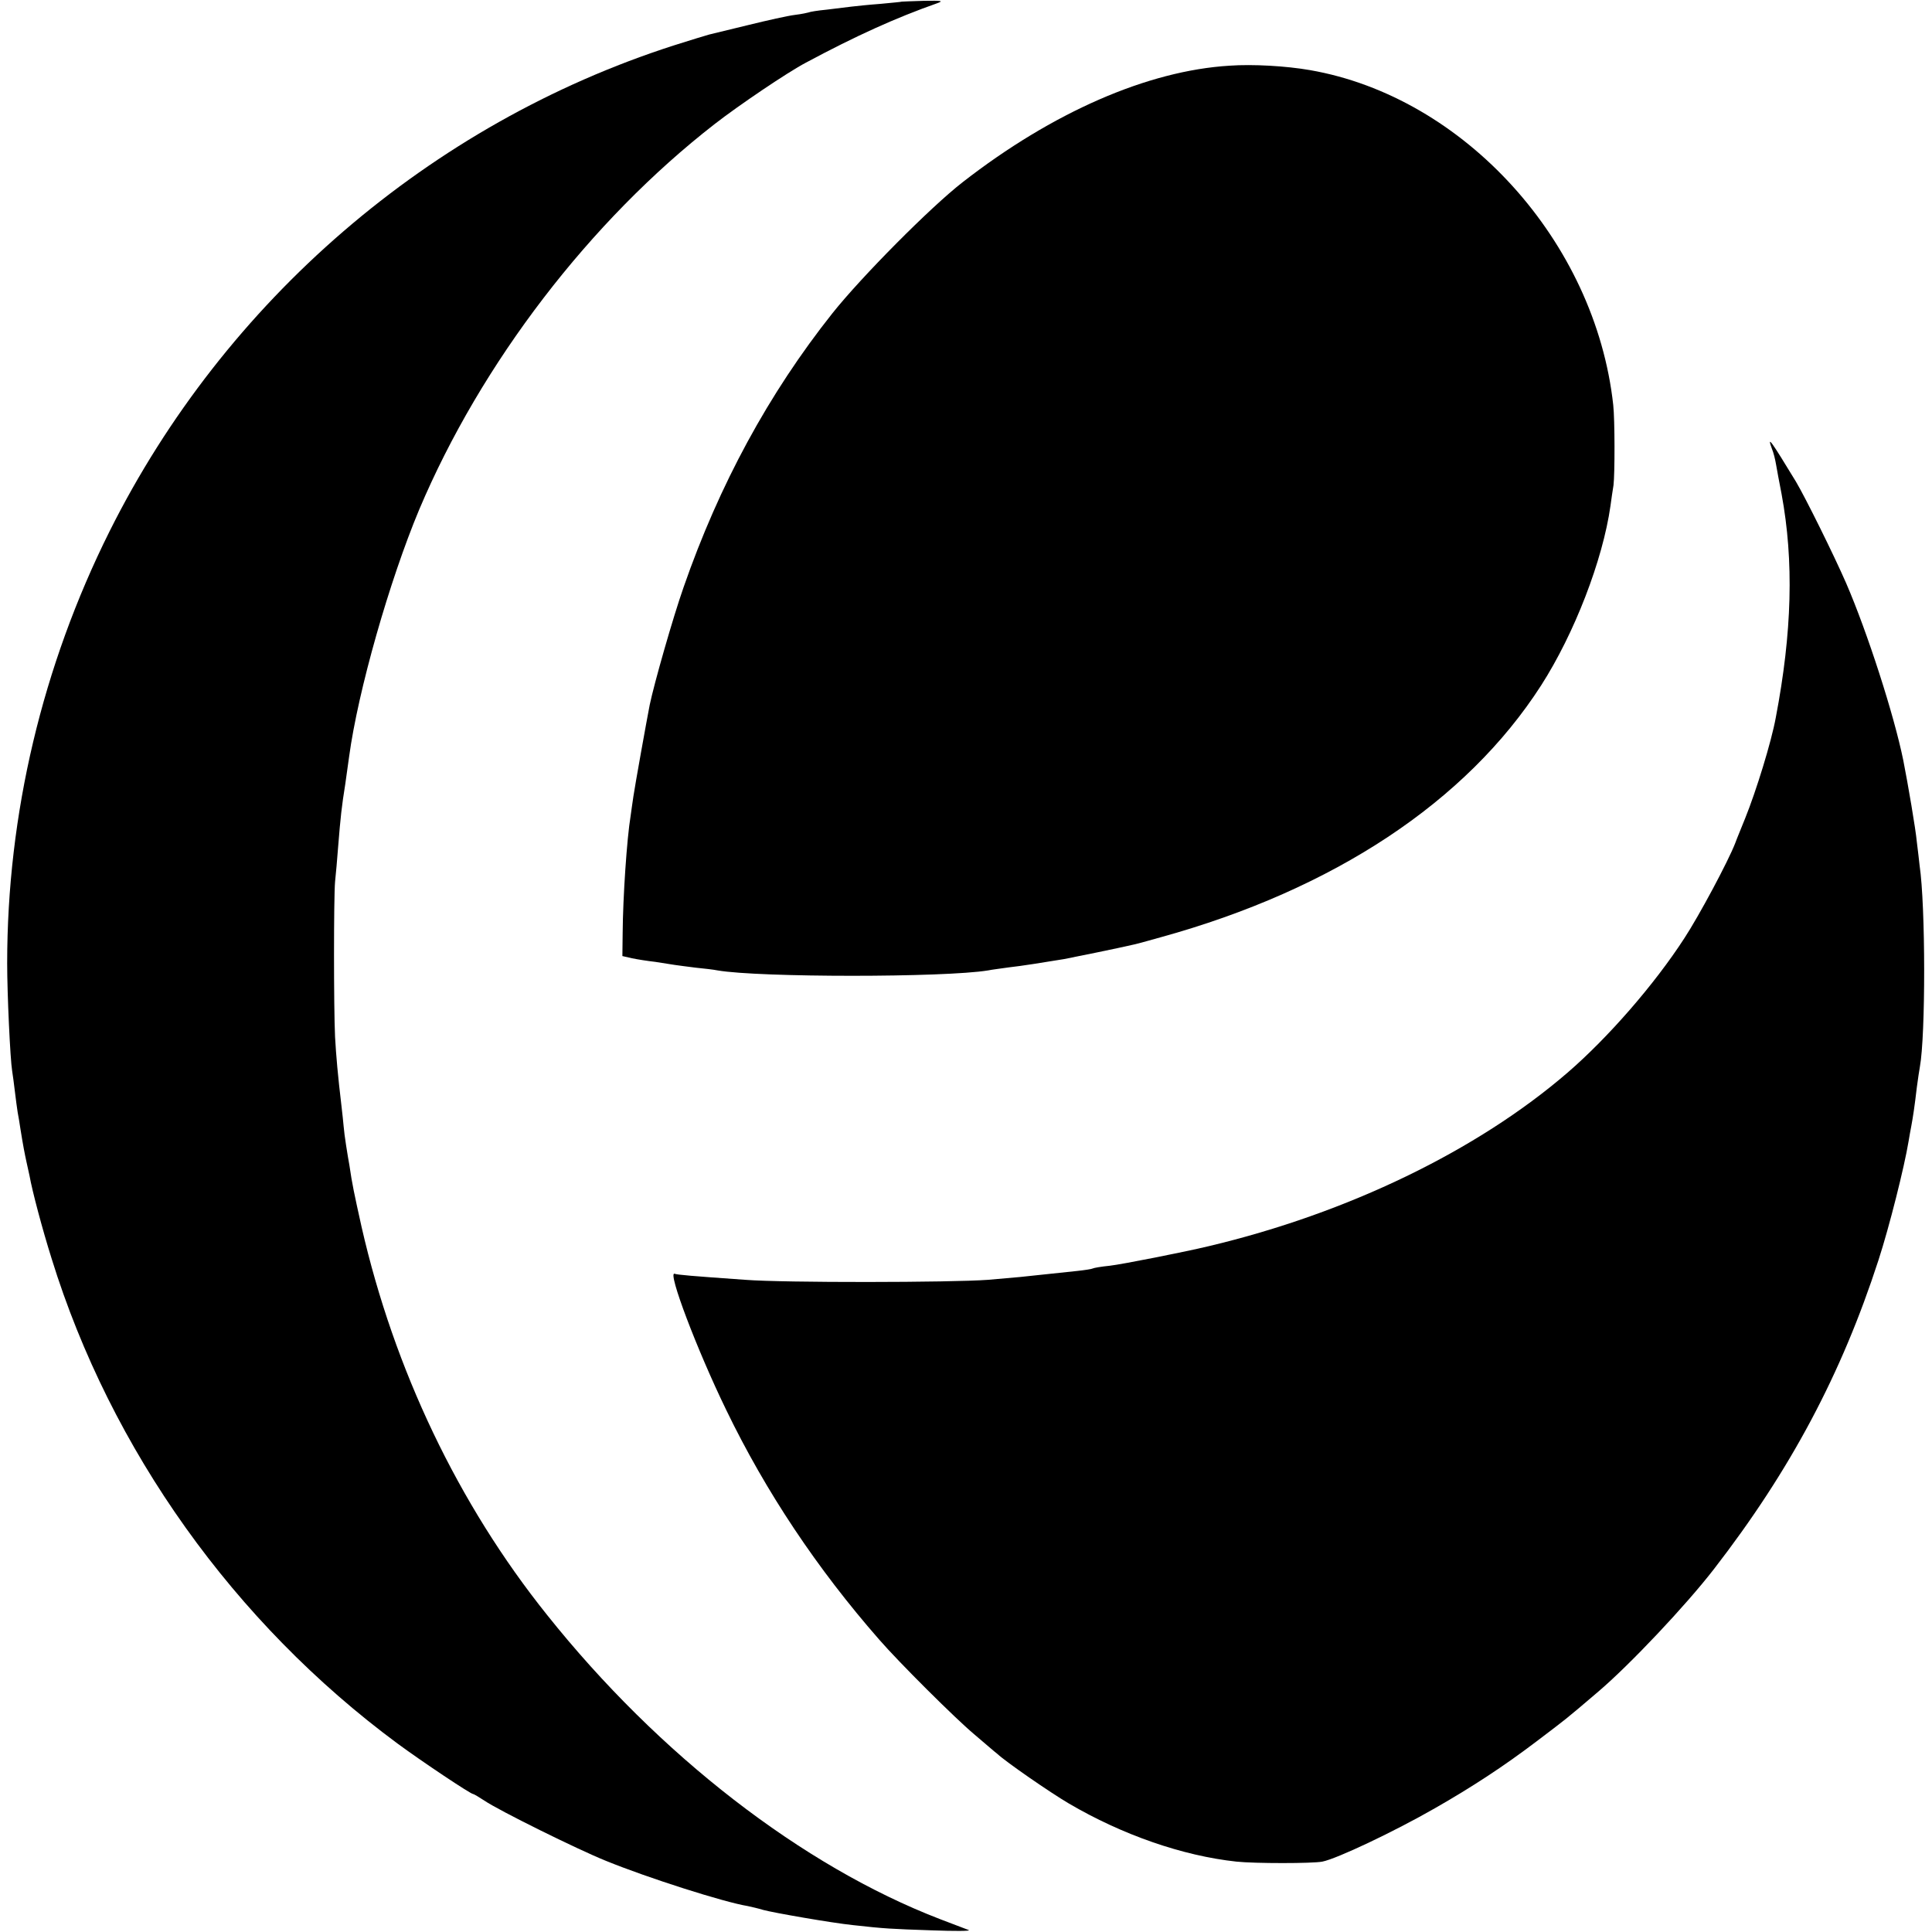
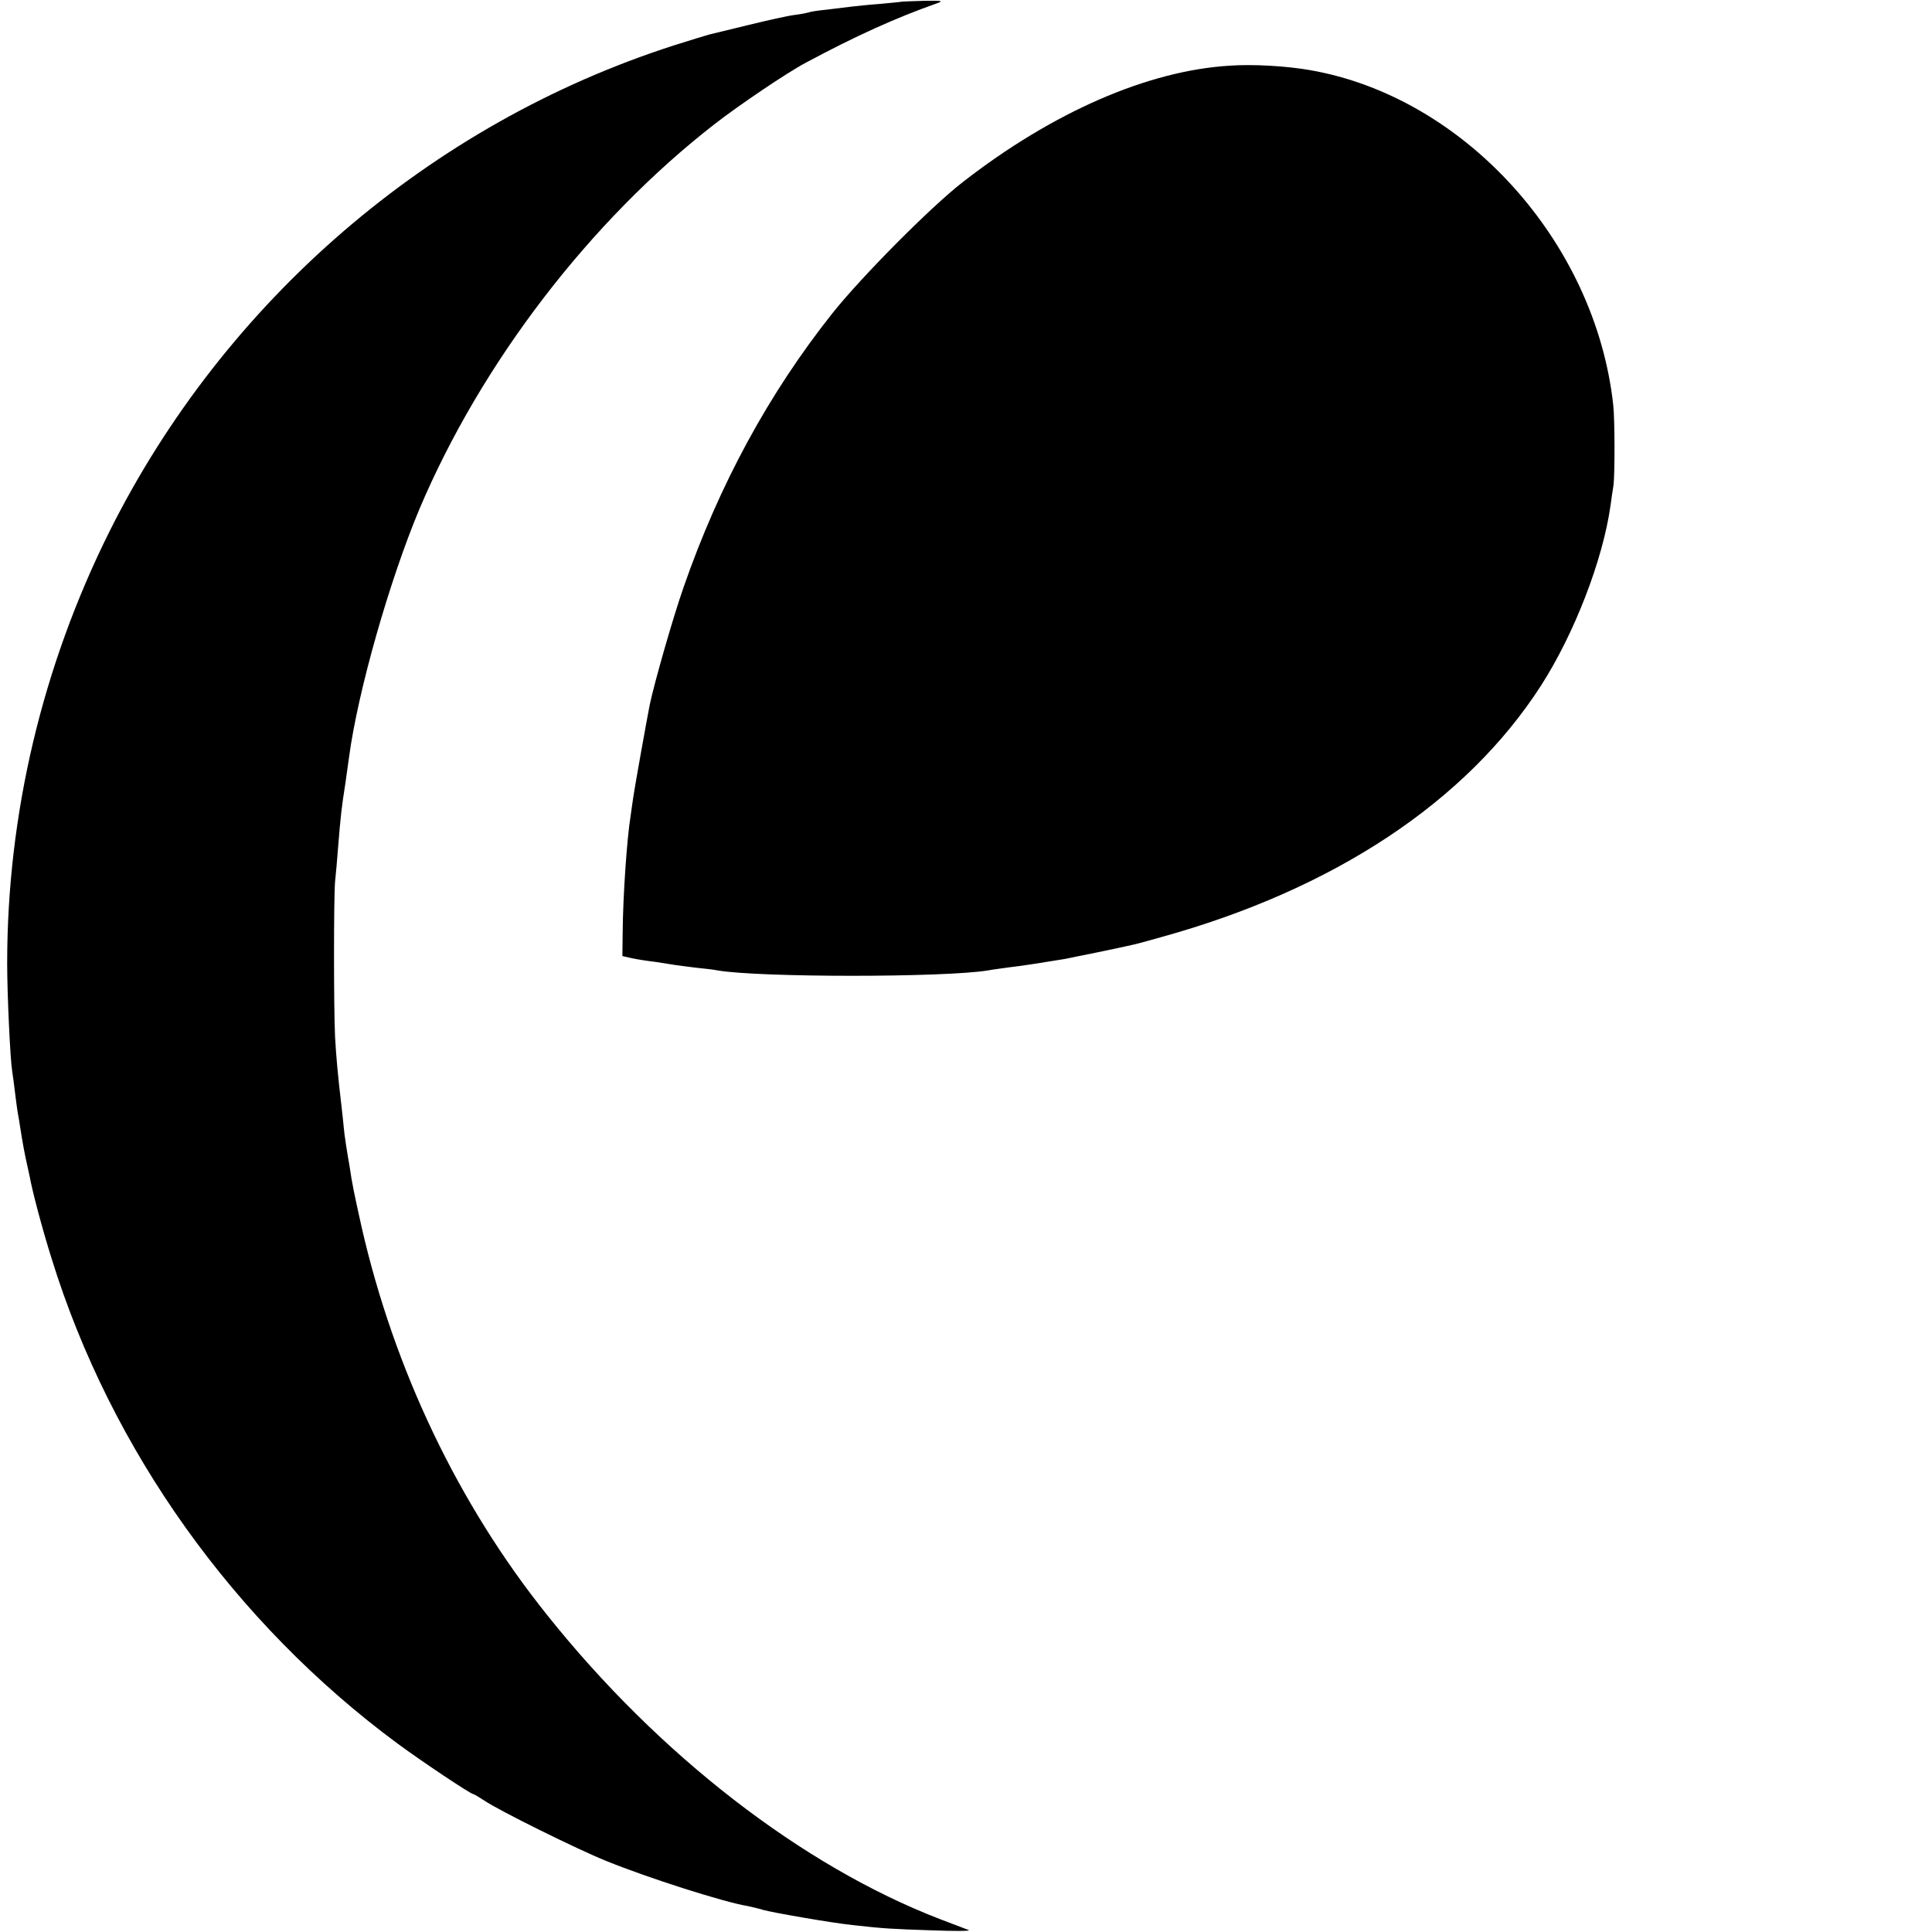
<svg xmlns="http://www.w3.org/2000/svg" version="1.0" width="700pt" height="700pt" viewBox="0 0 700 700" preserveAspectRatio="xMidYMid meet">
  <g transform="translate(0,700) scale(0.1,-0.1)" fill="#000000" stroke="none">
    <path d="M3267 6994 c-1 -1 -36 -4 -77 -8 -41 -3 -88 -8 -105 -10 -16 -2 -57 -7 -90 -11 -32 -3 -62 -8 -65 -10 -3 -1 -25 -6 -50 -9 -25 -3 -101 -20 -170 -37 -69 -17 -132 -32 -140 -34 -8 -2 -67 -20 -130 -40 -882 -284 -1625 -924 -2043 -1760 -244 -489 -371 -1026 -371 -1565 0 -112 11 -348 18 -390 2 -14 7 -47 10 -75 3 -27 8 -61 10 -75 3 -14 7 -41 10 -60 9 -57 16 -93 22 -120 3 -14 8 -36 11 -50 10 -56 46 -192 80 -300 215 -694 662 -1320 1253 -1757 91 -67 265 -183 274 -183 3 0 21 -11 41 -24 53 -36 336 -176 440 -218 152 -62 428 -150 514 -164 14 -3 40 -9 56 -14 36 -10 248 -47 325 -55 116 -13 139 -14 285 -19 83 -3 143 -3 135 1 -8 3 -55 21 -105 40 -498 192 -1018 594 -1423 1102 -322 402 -554 889 -672 1406 -27 122 -34 154 -44 223 -3 15 -8 47 -12 72 -4 25 -8 56 -9 70 -1 14 -5 48 -8 75 -13 109 -19 178 -23 248 -5 106 -5 504 0 562 3 28 8 84 11 125 9 112 13 148 26 229 6 41 12 86 14 100 32 237 146 637 254 895 224 530 619 1046 1071 1397 86 67 265 188 330 222 181 97 327 163 475 215 25 9 18 10 -48 9 -43 -1 -79 -3 -80 -3z" />
    <path d="M4455 6762 c-297 -18 -642 -169 -967 -422 -116 -90 -367 -343 -472 -475 -231 -291 -410 -621 -539 -992 -39 -111 -107 -350 -123 -427 -11 -56 -54 -296 -59 -331 -3 -22 -8 -53 -10 -70 -14 -84 -28 -297 -29 -425 l-1 -84 35 -8 c19 -4 57 -10 84 -13 27 -4 58 -9 70 -11 12 -2 46 -6 76 -10 30 -3 66 -7 80 -10 151 -26 822 -26 980 0 14 3 48 7 75 11 46 5 127 18 200 30 27 5 208 42 245 51 8 1 56 14 105 28 627 173 1108 491 1379 913 120 187 223 453 251 650 3 23 8 57 11 75 5 40 5 238 -1 291 -65 592 -540 1116 -1099 1213 -86 15 -207 22 -291 16z" />
-     <path d="M6420 5374 c6 -14 12 -39 15 -57 3 -18 12 -66 20 -107 45 -243 38 -501 -21 -810 -16 -88 -71 -266 -111 -365 -13 -33 -30 -73 -36 -90 -26 -67 -131 -263 -184 -344 -108 -167 -276 -360 -423 -487 -328 -283 -798 -510 -1300 -629 -87 -21 -315 -66 -359 -71 -31 -3 -59 -8 -62 -10 -3 -2 -29 -6 -57 -9 -29 -3 -76 -8 -104 -11 -91 -10 -110 -12 -218 -21 -132 -10 -740 -11 -880 0 -198 14 -245 18 -256 22 -26 8 81 -275 187 -493 144 -298 330 -576 554 -832 72 -83 276 -286 344 -343 40 -34 78 -67 85 -72 31 -29 190 -139 258 -179 194 -114 413 -190 608 -211 66 -7 275 -7 311 0 52 10 261 109 409 194 133 76 249 152 365 240 112 85 103 77 226 182 114 97 317 312 419 444 277 358 462 706 596 1119 40 123 94 339 109 430 3 17 7 42 10 56 6 32 12 71 20 140 4 30 9 64 11 74 21 114 21 583 -1 731 -2 17 -6 55 -10 85 -4 45 -32 209 -49 295 -33 163 -130 464 -207 642 -45 103 -147 309 -182 368 -90 148 -106 171 -87 119z" />
  </g>
</svg>